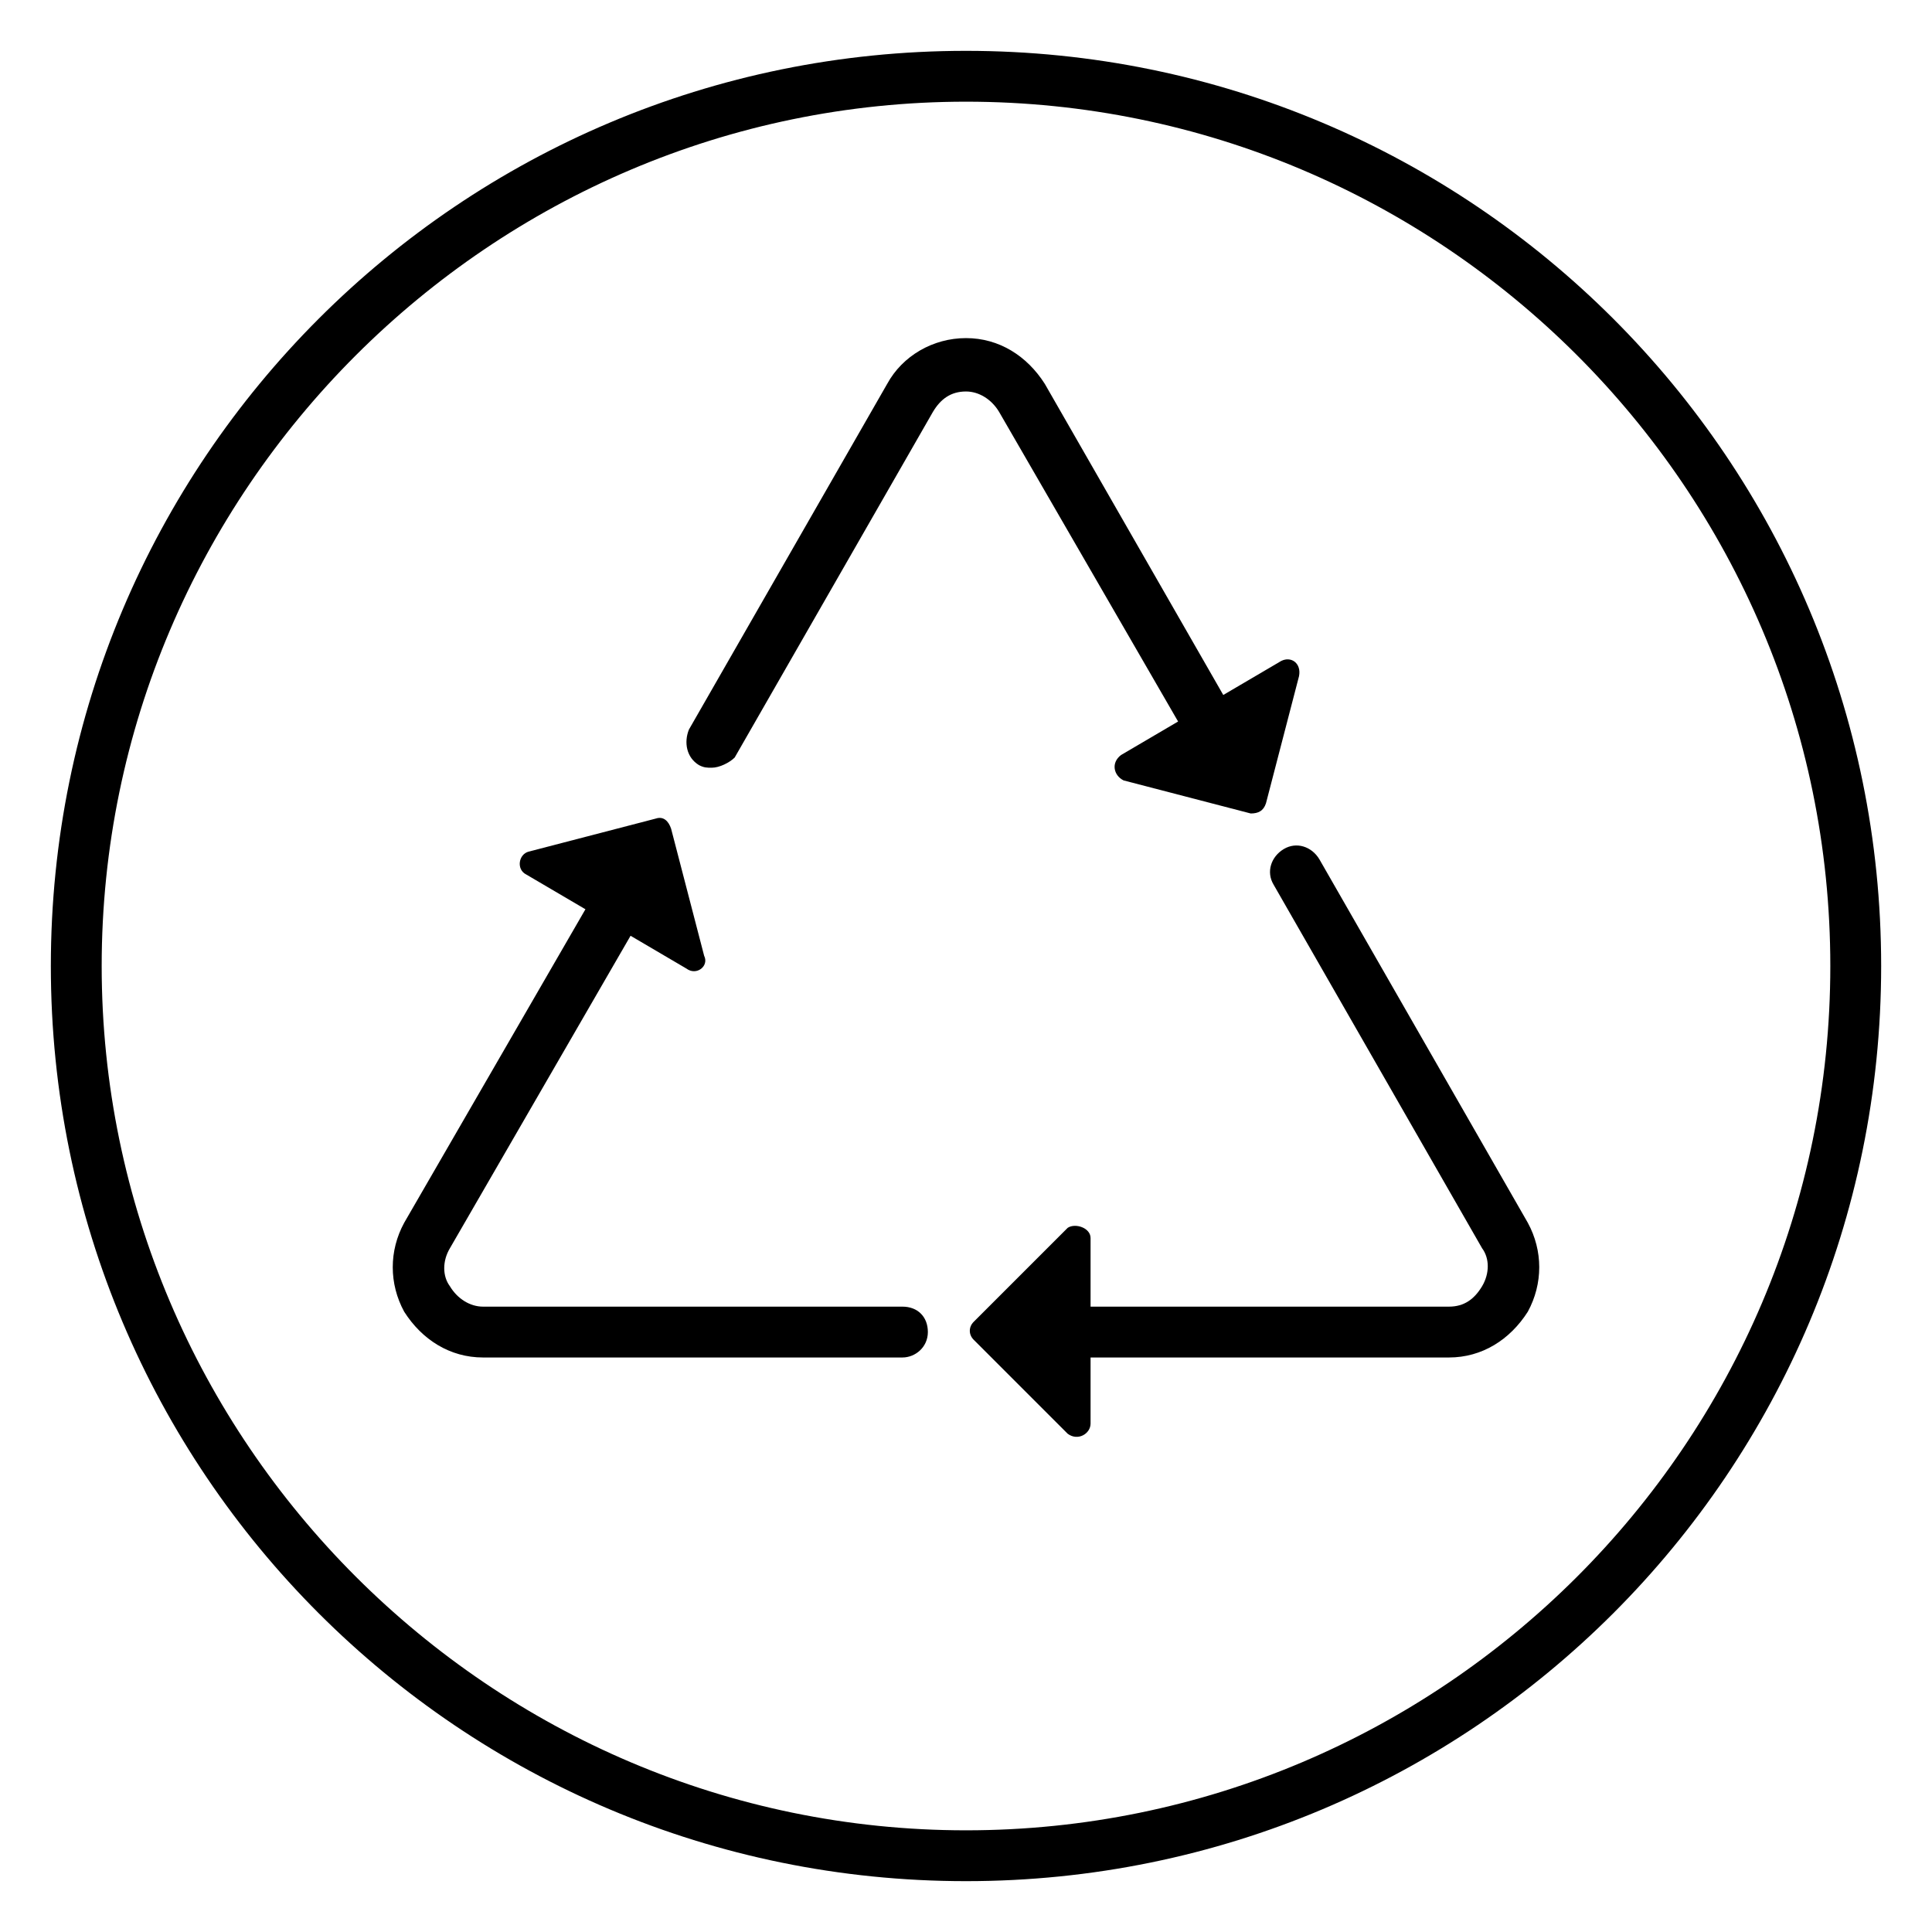
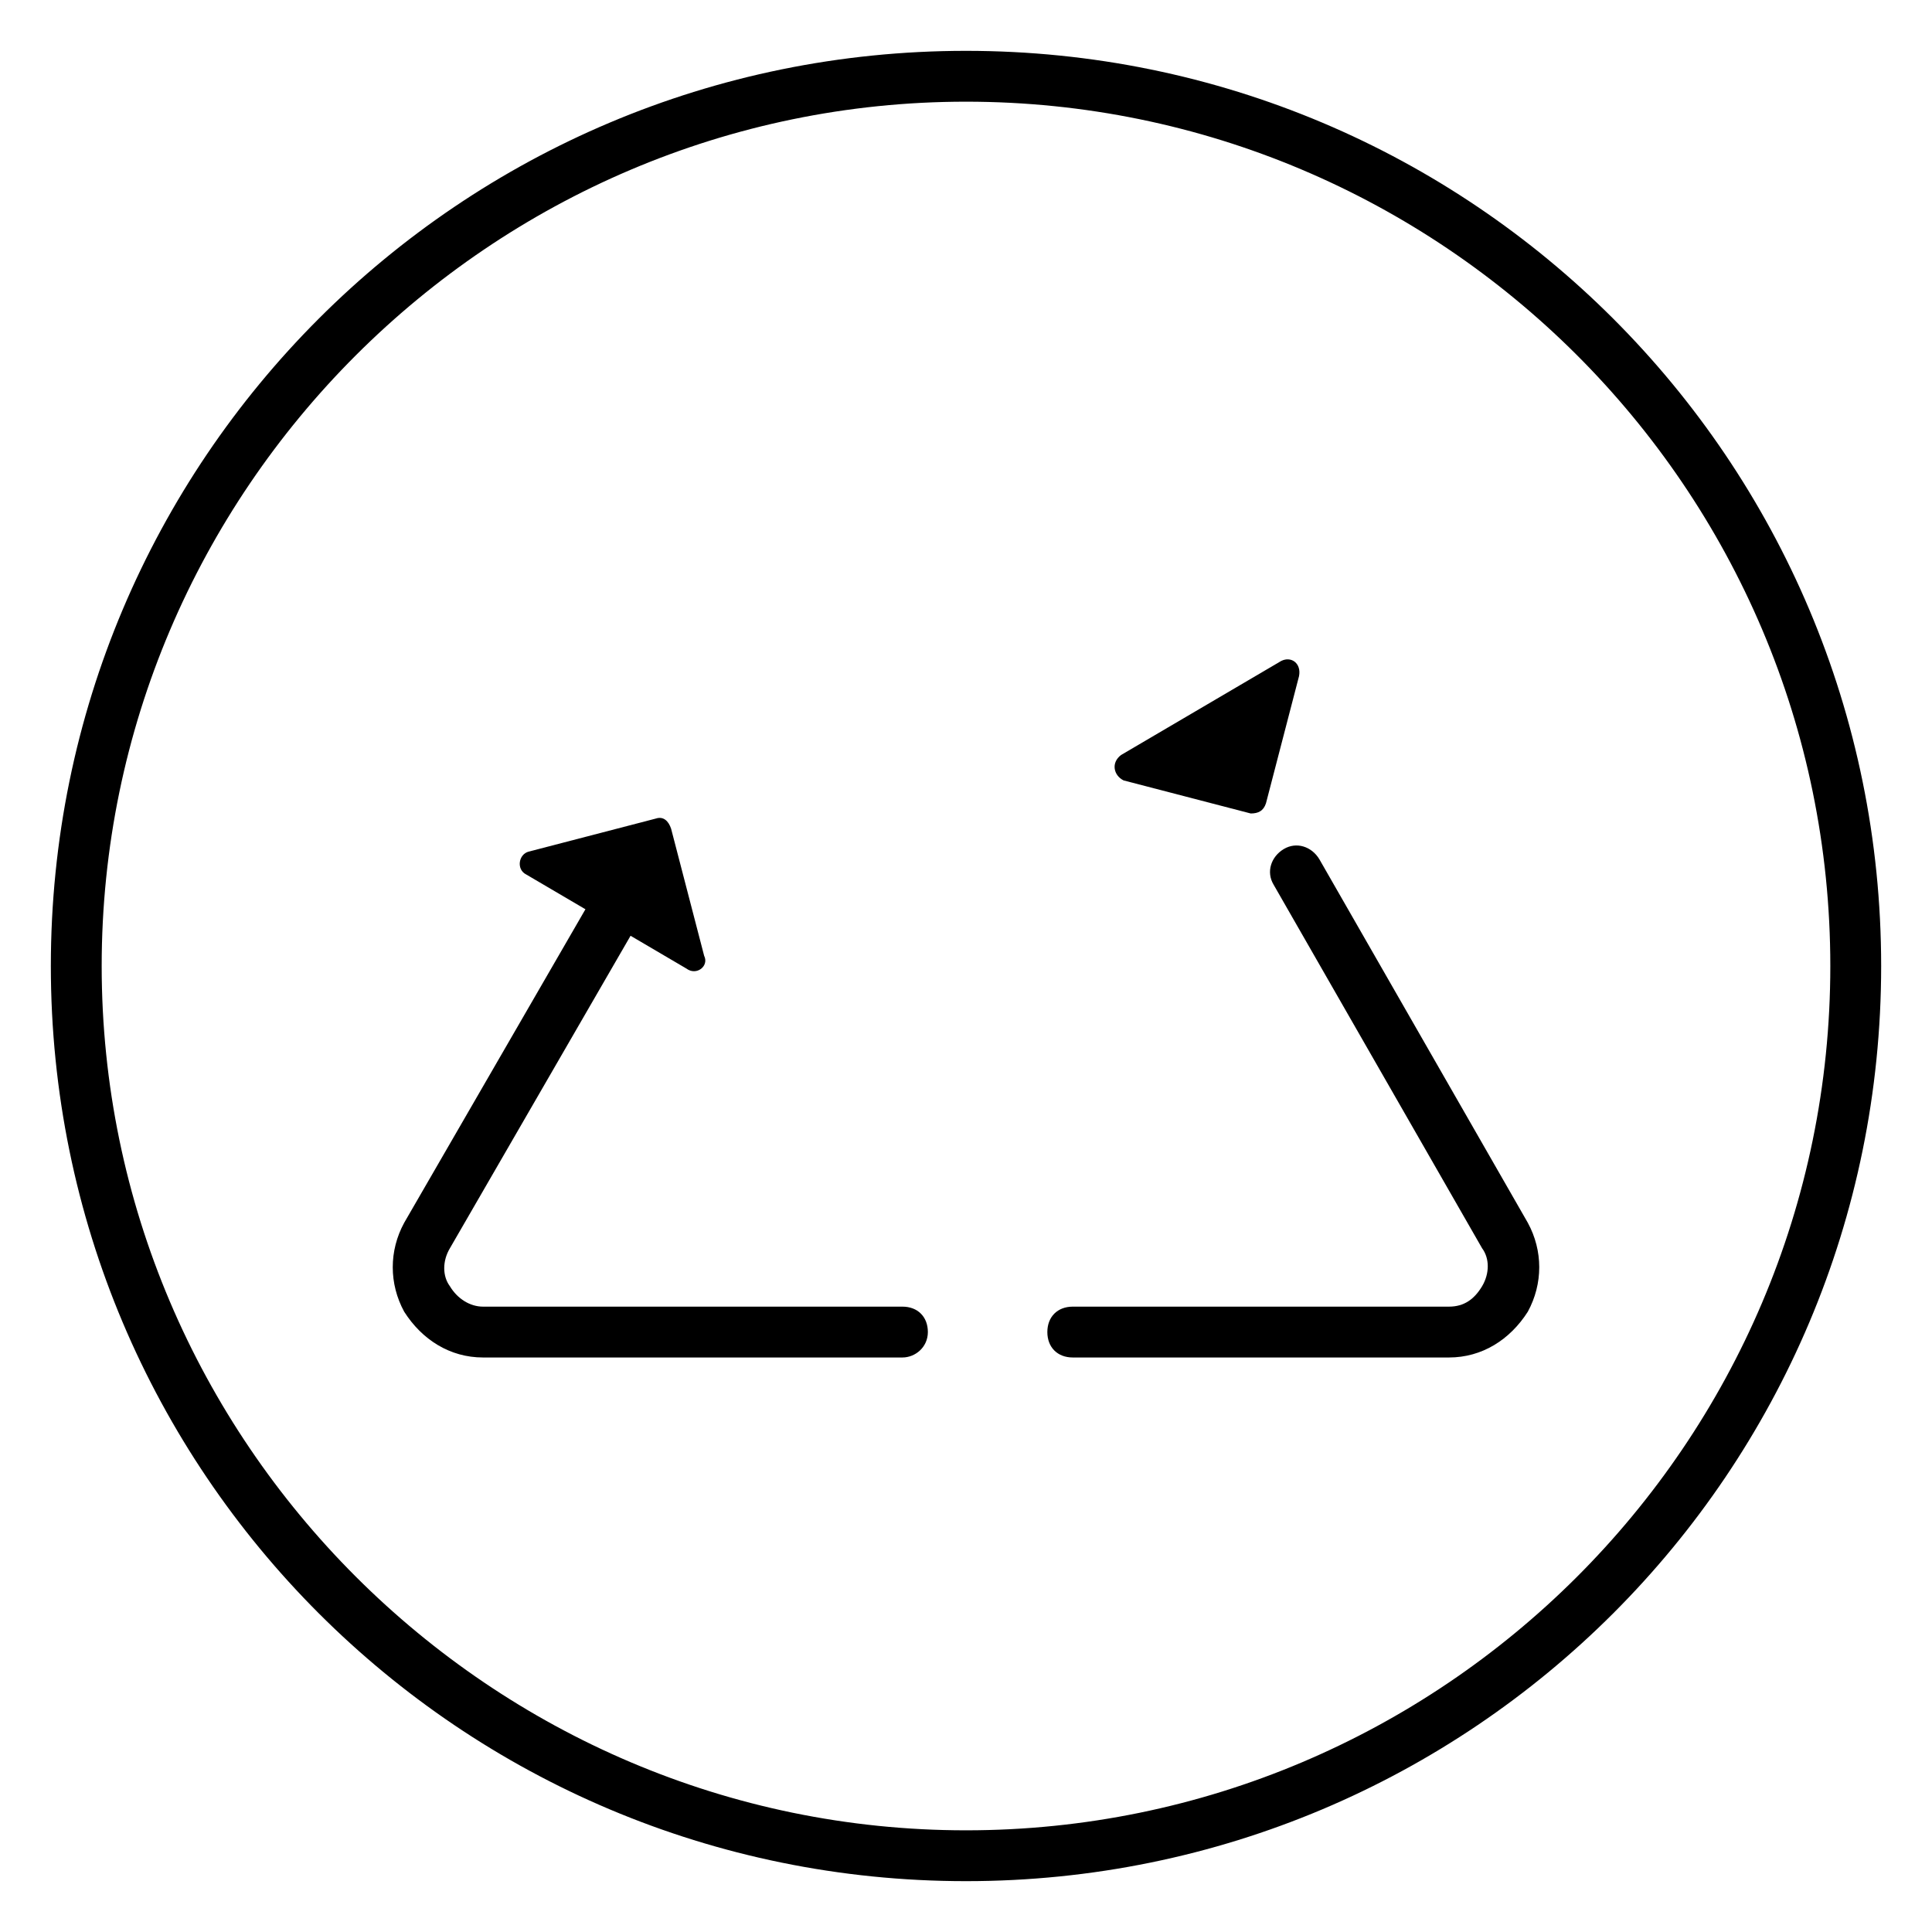
<svg xmlns="http://www.w3.org/2000/svg" version="1.1" id="Layer_1" x="0px" y="0px" viewBox="0 0 76 76" style="enable-background:new 0 0 76 76;" xml:space="preserve">
  <path d="M38,2C18.1,2,2,18.1,2,38s16.1,36,36,36s36-16.1,36-36S57.9,2,38,2z M38,72C19.3,72,4,56.7,4,38S19.3,4,38,4s34,15.2,34,34  S56.7,72,38,72z" />
  <g>
    <g>
      <path d="M57,53.4H42.2c-0.6,0-1-0.4-1-1s0.4-1,1-1H57c0.6,0,1-0.3,1.3-0.8c0.3-0.5,0.3-1.1,0-1.5l-8.2-14.3    c-0.3-0.5-0.1-1.1,0.4-1.4c0.5-0.3,1.1-0.1,1.4,0.4l8.2,14.3c0.6,1.1,0.6,2.4,0,3.5C59.4,52.7,58.3,53.4,57,53.4z" />
    </g>
    <g>
      <g>
-         <path d="M42.9,48.7V56c0,0.4-0.5,0.7-0.9,0.4l-3.7-3.7c-0.2-0.2-0.2-0.5,0-0.7l3.7-3.7C42.3,48.1,42.9,48.3,42.9,48.7z" />
-       </g>
+         </g>
    </g>
  </g>
  <g>
    <g>
      <path d="M35.5,53.4H19c-1.3,0-2.4-0.7-3.1-1.8c-0.6-1.1-0.6-2.4,0-3.5l7.4-12.8c0.3-0.5,0.9-0.6,1.4-0.4c0.5,0.3,0.6,0.9,0.4,1.4    l-7.4,12.8c-0.3,0.5-0.3,1.1,0,1.5c0.3,0.5,0.8,0.8,1.3,0.8h16.5c0.6,0,1,0.4,1,1S36,53.4,35.5,53.4z" />
    </g>
    <g>
      <g>
        <path d="M27,38.1l-6.3-3.7c-0.4-0.2-0.3-0.8,0.1-0.9l5-1.3c0.3-0.1,0.5,0.1,0.6,0.4l1.3,5C27.9,38,27.4,38.4,27,38.1z" />
      </g>
    </g>
  </g>
  <g>
    <g>
-       <path d="M28,30.2c-0.2,0-0.3,0-0.5-0.1c-0.5-0.3-0.6-0.9-0.4-1.4l7.8-13.6c0.6-1.1,1.8-1.8,3.1-1.8c0,0,0,0,0,0    c1.3,0,2.4,0.7,3.1,1.8L48.5,28c0.3,0.5,0.1,1.1-0.4,1.4c-0.5,0.3-1.1,0.1-1.4-0.4l-7.4-12.8c-0.3-0.5-0.8-0.8-1.3-0.8    c-0.6,0-1,0.3-1.3,0.8l-7.8,13.6C28.7,30,28.3,30.2,28,30.2z" />
-     </g>
+       </g>
    <g>
      <g>
        <path d="M44.1,29.7l6.3-3.7c0.4-0.2,0.8,0.1,0.7,0.6l-1.3,5c-0.1,0.3-0.3,0.4-0.6,0.4l-5-1.3C43.8,30.5,43.7,30,44.1,29.7z" />
      </g>
    </g>
  </g>
</svg>